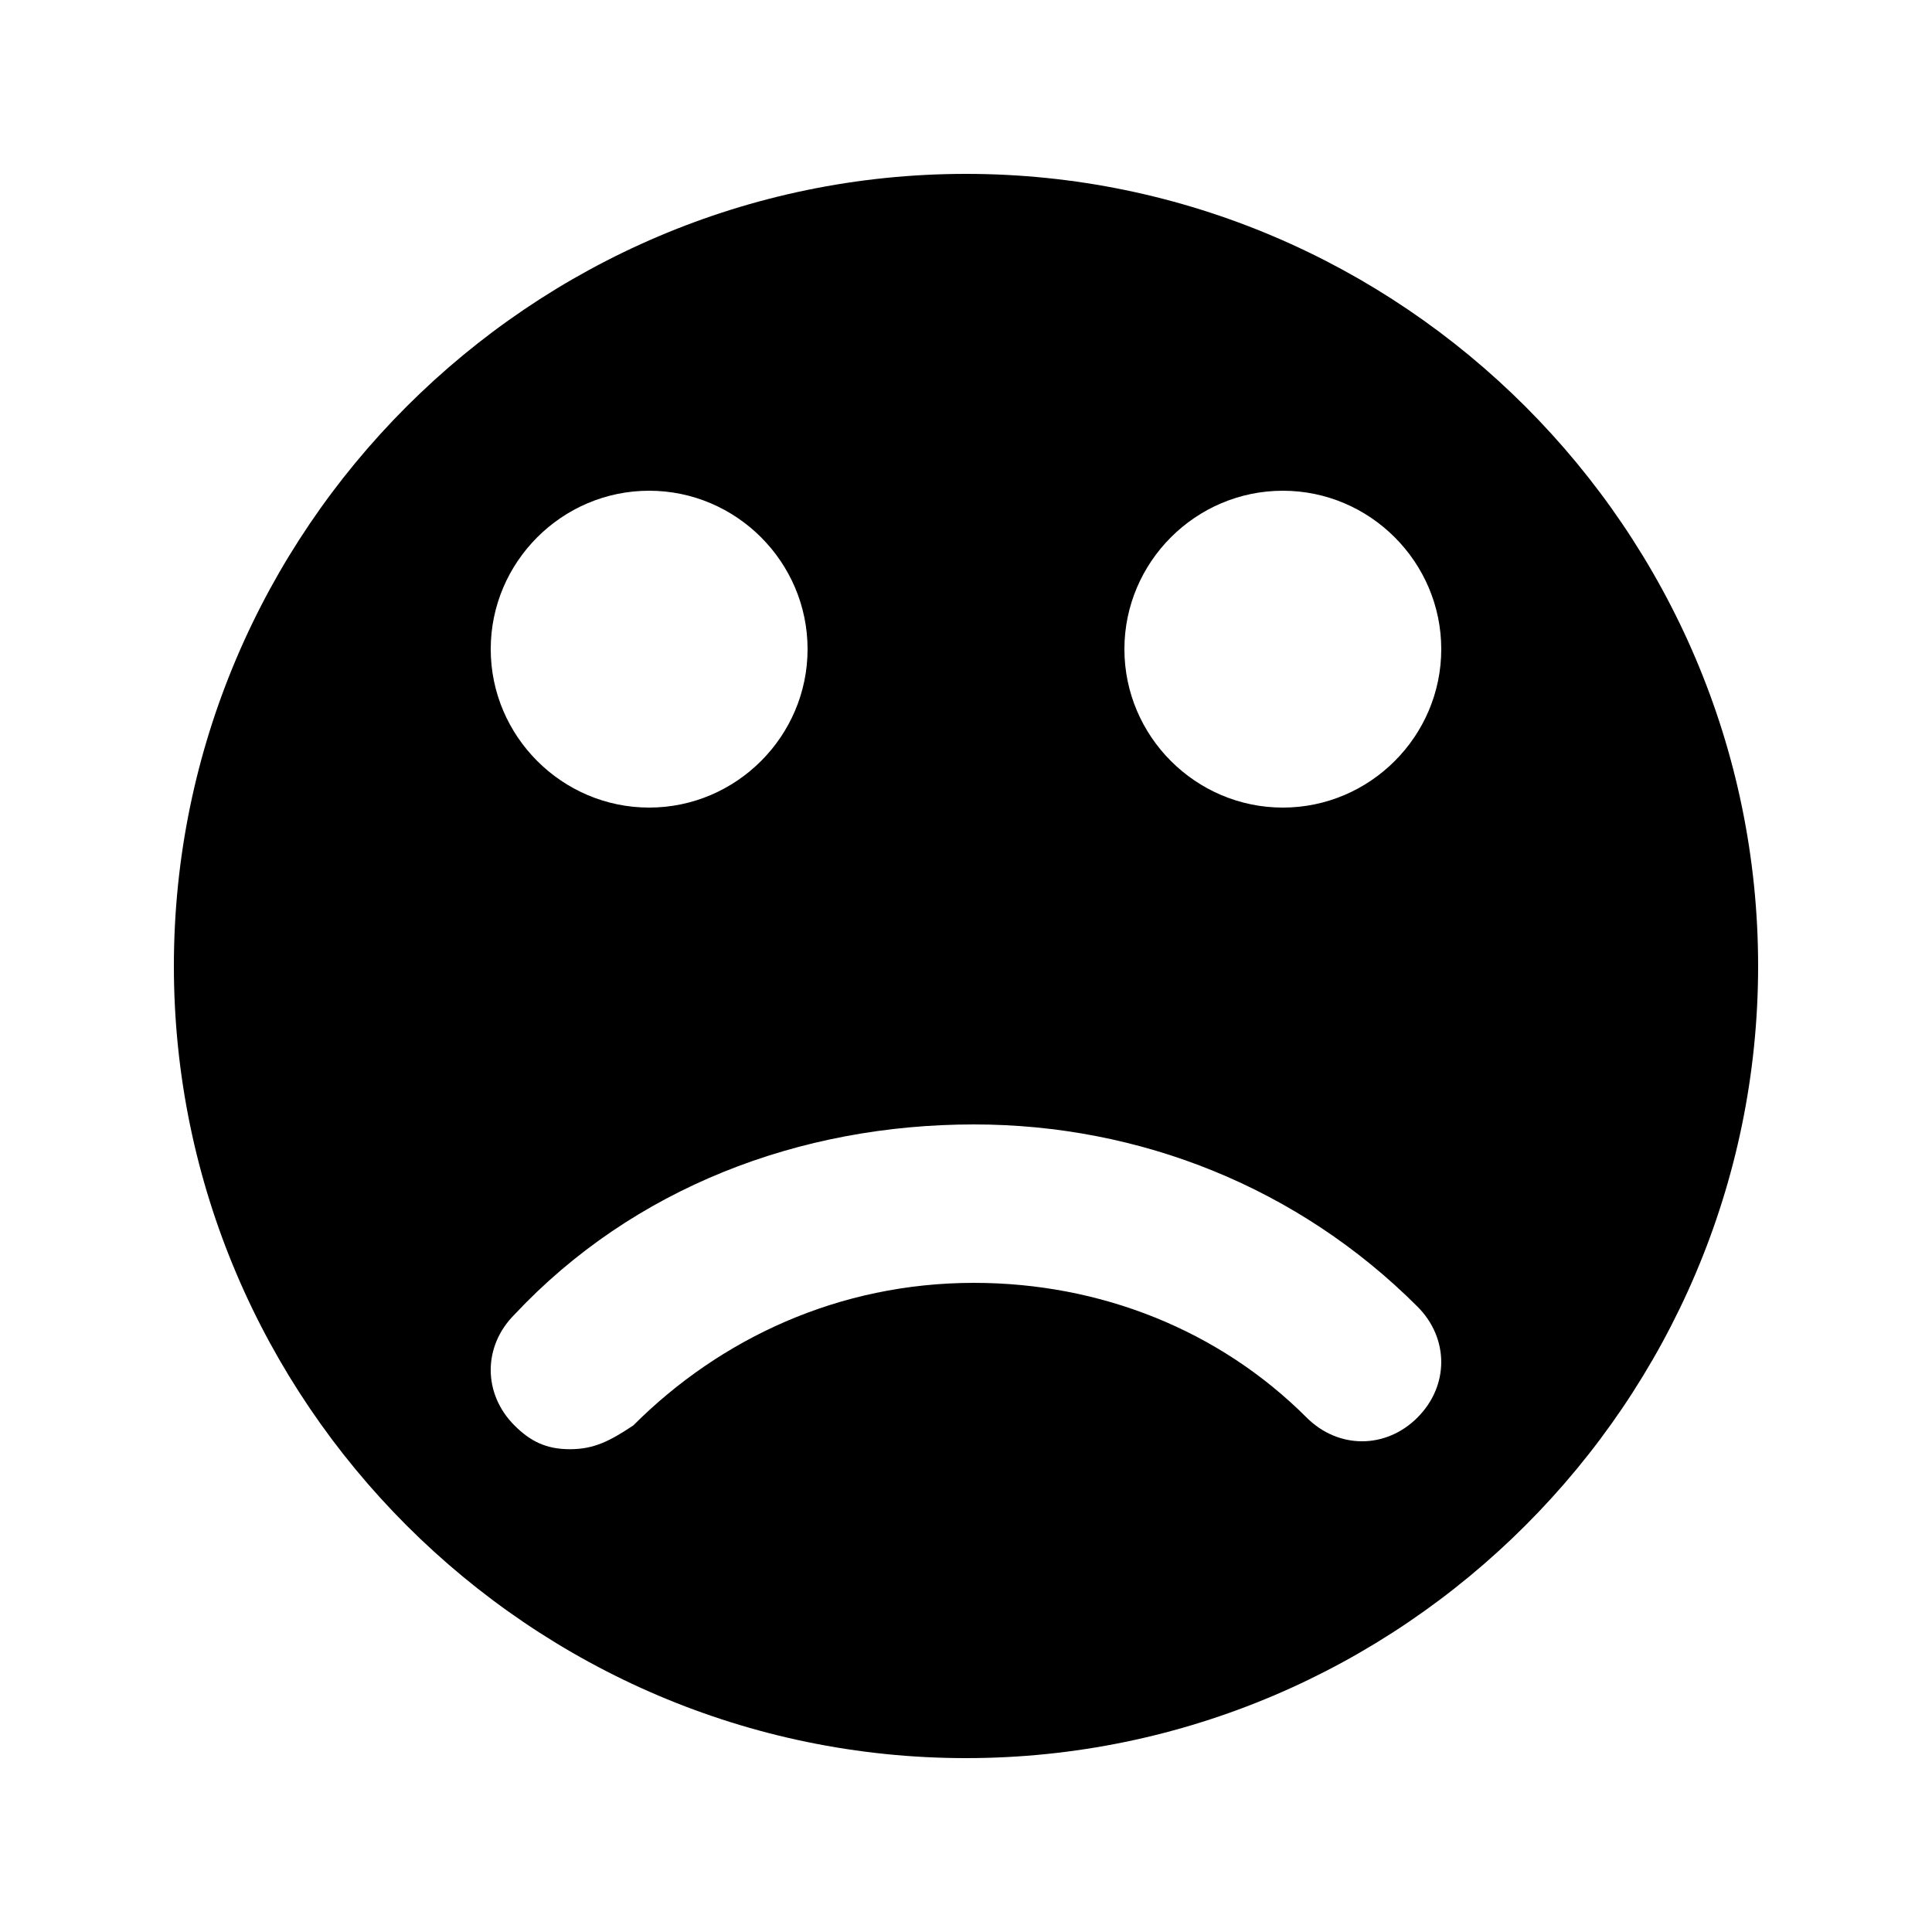
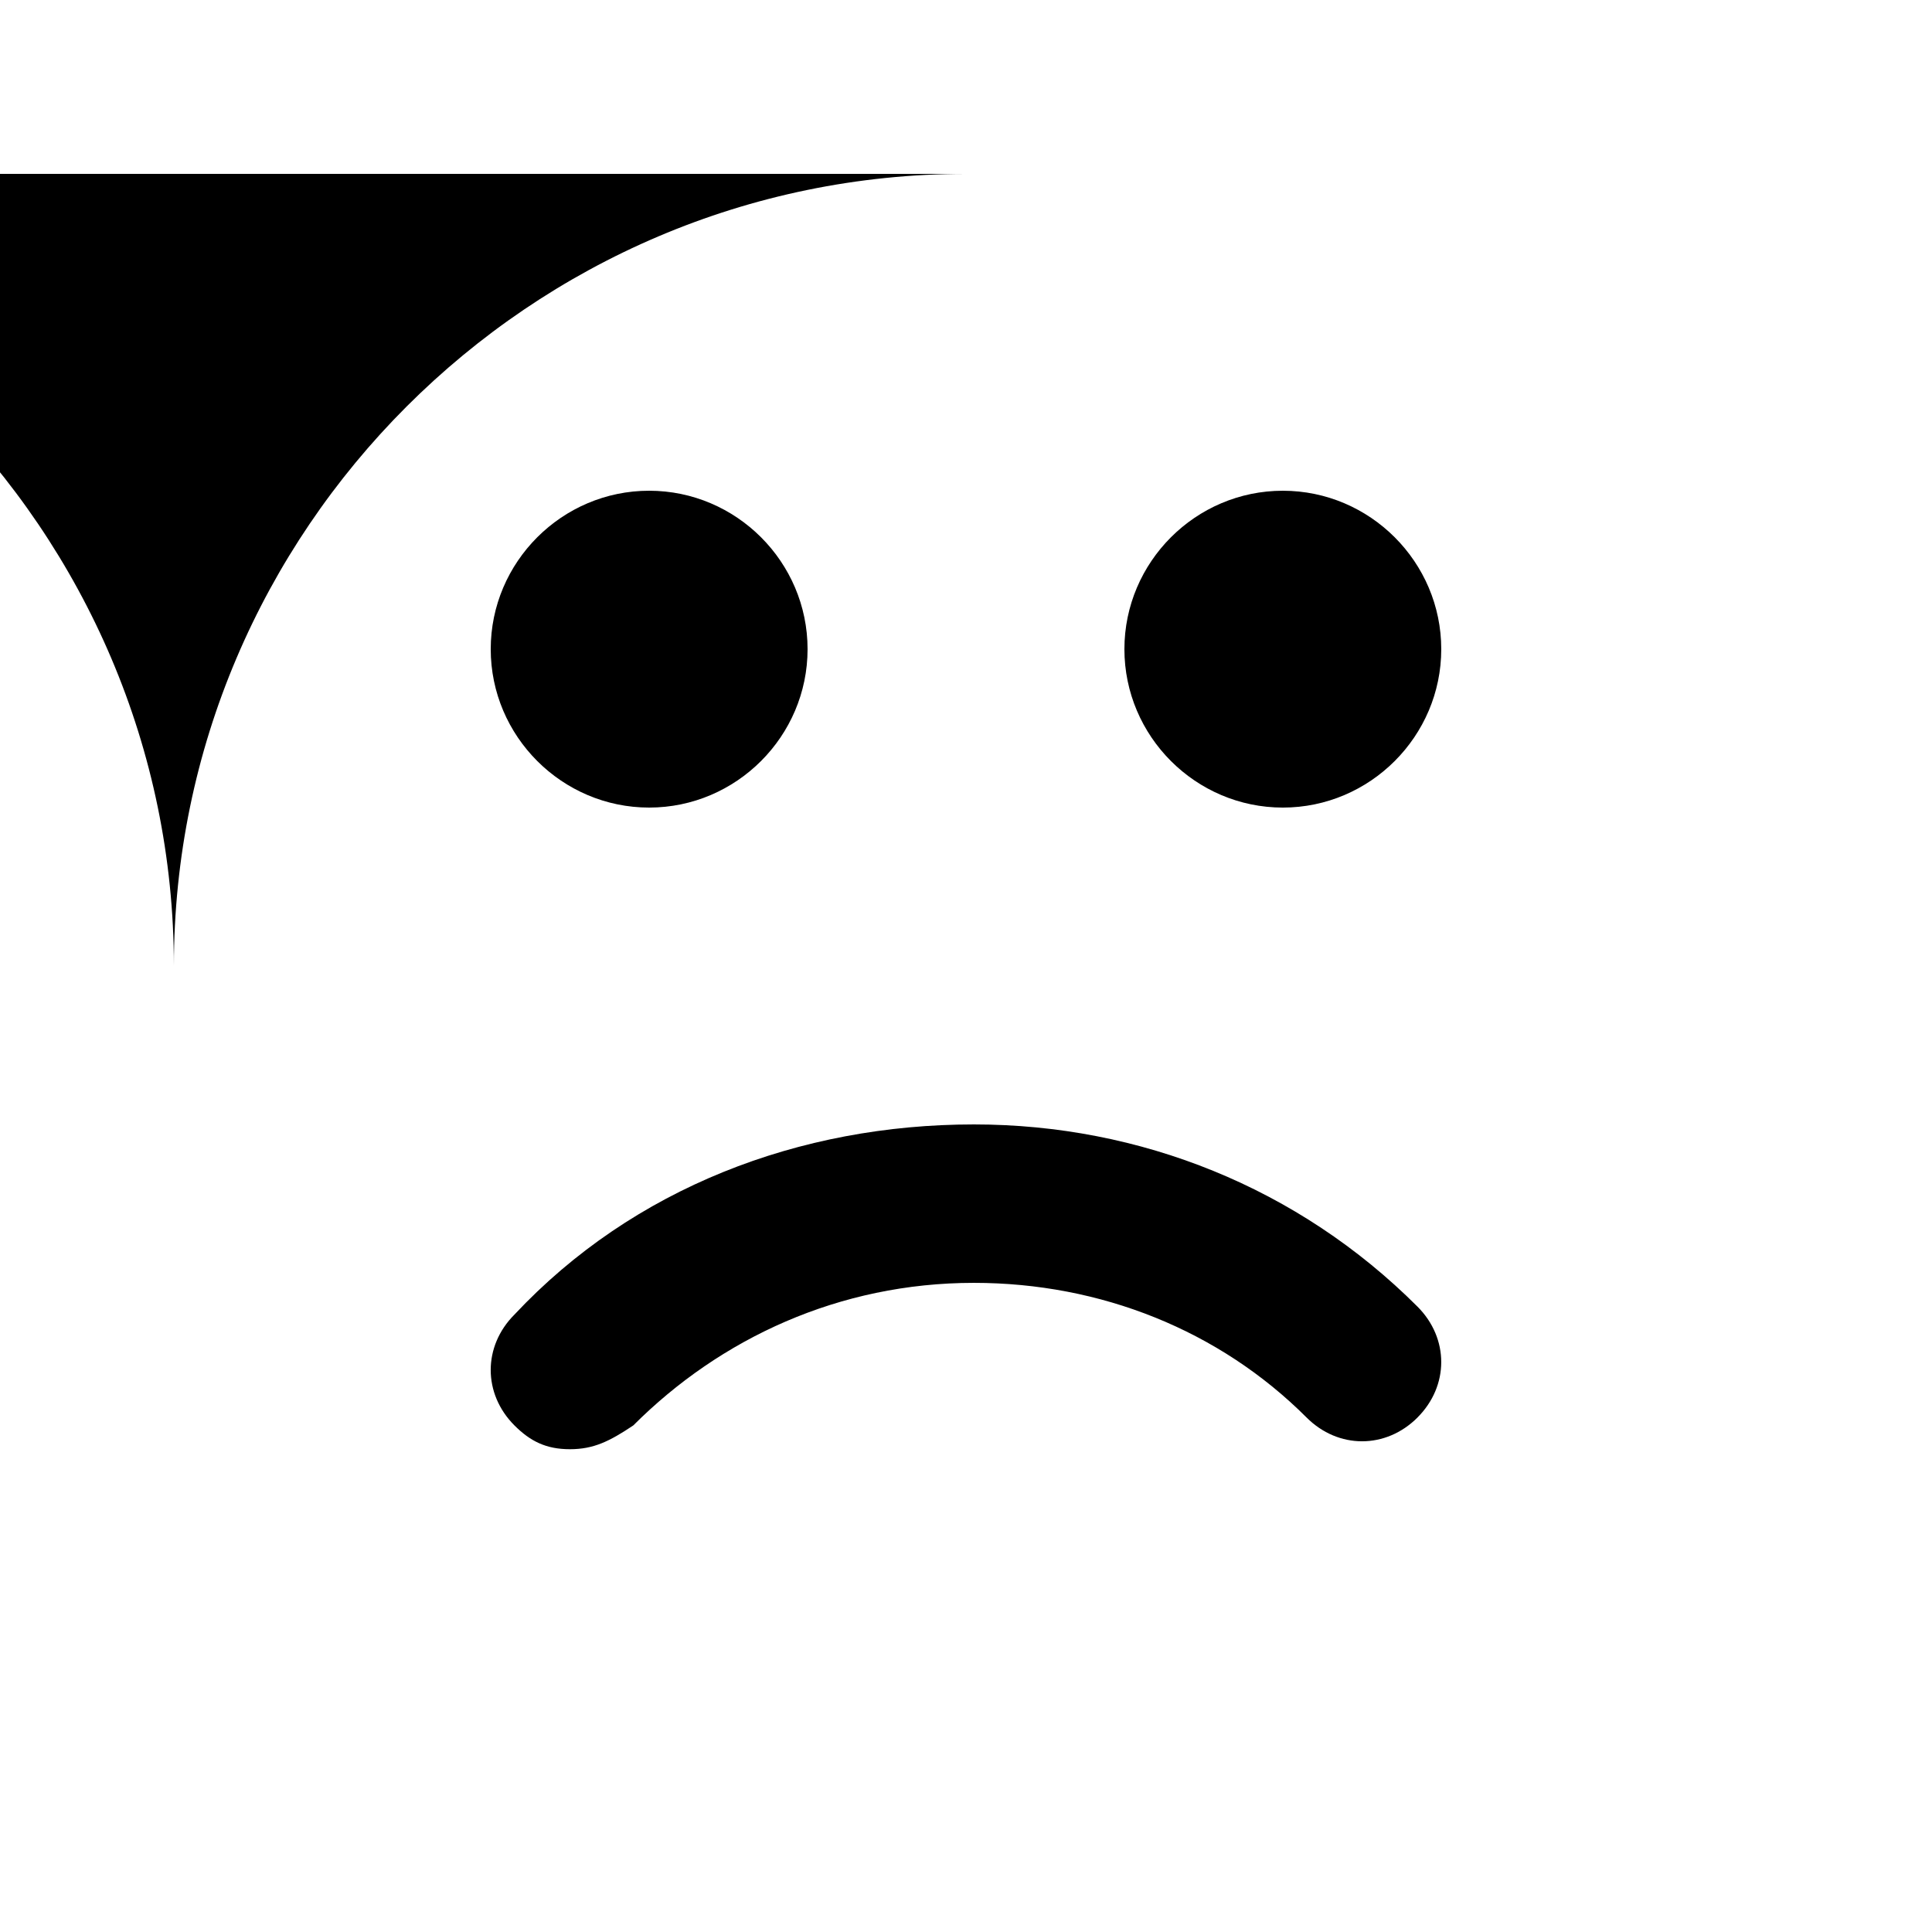
<svg xmlns="http://www.w3.org/2000/svg" fill="#000000" width="800px" height="800px" version="1.1" viewBox="144 144 512 512">
-   <path d="m400 190.08c-115.46 0-209.92 94.465-209.92 209.92s94.465 209.92 209.92 209.92 209.92-94.465 209.92-209.92c-0.004-115.46-94.469-209.92-209.92-209.92zm-83.969 83.969c23.09 0 41.984 18.895 41.984 41.984s-18.895 41.984-41.984 41.984-41.984-18.895-41.984-41.984c0-23.094 18.891-41.984 41.984-41.984zm203.62 245.61c-8.398 8.398-20.992 8.398-29.391 0-23.09-23.09-54.578-35.688-88.168-35.688-35.688 0-67.176 14.695-90.266 37.785-6.293 4.199-10.492 6.301-16.789 6.301-6.297 0-10.496-2.098-14.695-6.297-8.398-8.398-8.398-20.992 0-29.391 31.488-33.586 75.57-50.383 121.75-50.383 44.082 0 86.066 16.793 117.55 48.281 8.398 8.398 8.398 20.996 0 29.391zm-35.688-161.64c-23.09 0-41.984-18.895-41.984-41.984s18.895-41.984 41.984-41.984 41.984 18.895 41.984 41.984-18.891 41.984-41.984 41.984z" />
+   <path d="m400 190.08c-115.46 0-209.92 94.465-209.92 209.92c-0.004-115.46-94.469-209.92-209.92-209.92zm-83.969 83.969c23.09 0 41.984 18.895 41.984 41.984s-18.895 41.984-41.984 41.984-41.984-18.895-41.984-41.984c0-23.094 18.891-41.984 41.984-41.984zm203.62 245.61c-8.398 8.398-20.992 8.398-29.391 0-23.09-23.09-54.578-35.688-88.168-35.688-35.688 0-67.176 14.695-90.266 37.785-6.293 4.199-10.492 6.301-16.789 6.301-6.297 0-10.496-2.098-14.695-6.297-8.398-8.398-8.398-20.992 0-29.391 31.488-33.586 75.57-50.383 121.75-50.383 44.082 0 86.066 16.793 117.55 48.281 8.398 8.398 8.398 20.996 0 29.391zm-35.688-161.64c-23.09 0-41.984-18.895-41.984-41.984s18.895-41.984 41.984-41.984 41.984 18.895 41.984 41.984-18.891 41.984-41.984 41.984z" />
</svg>